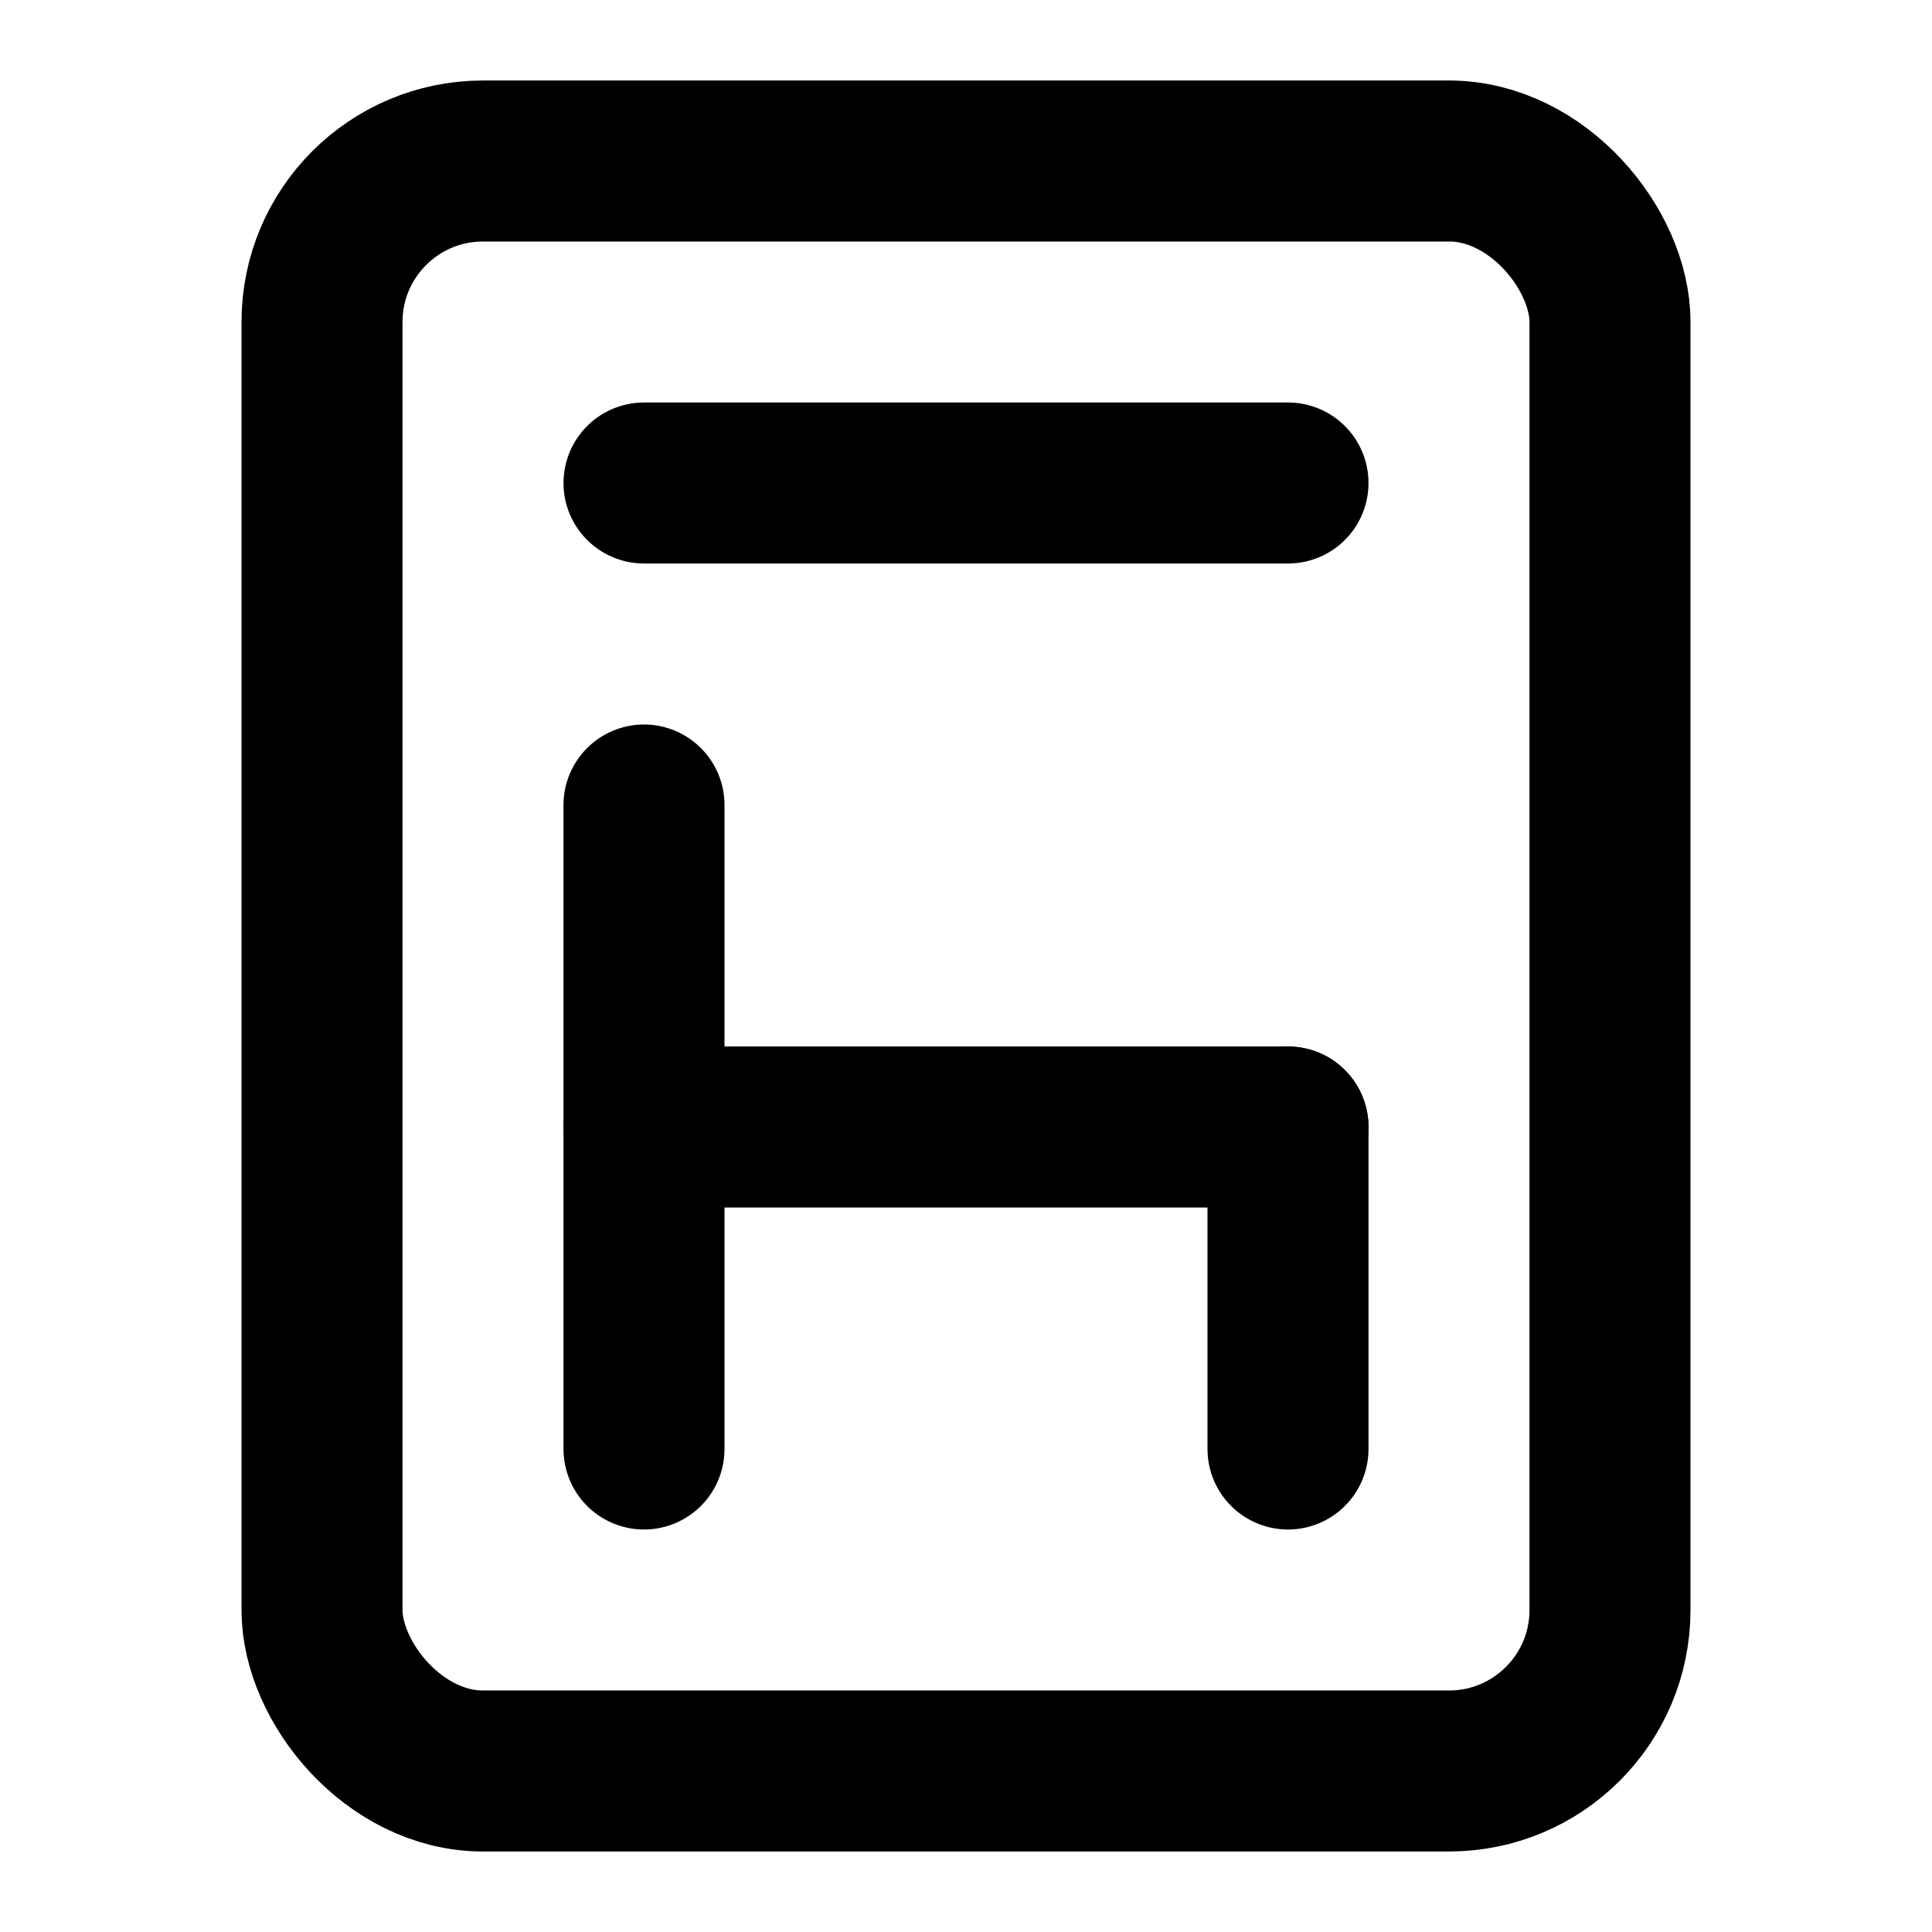
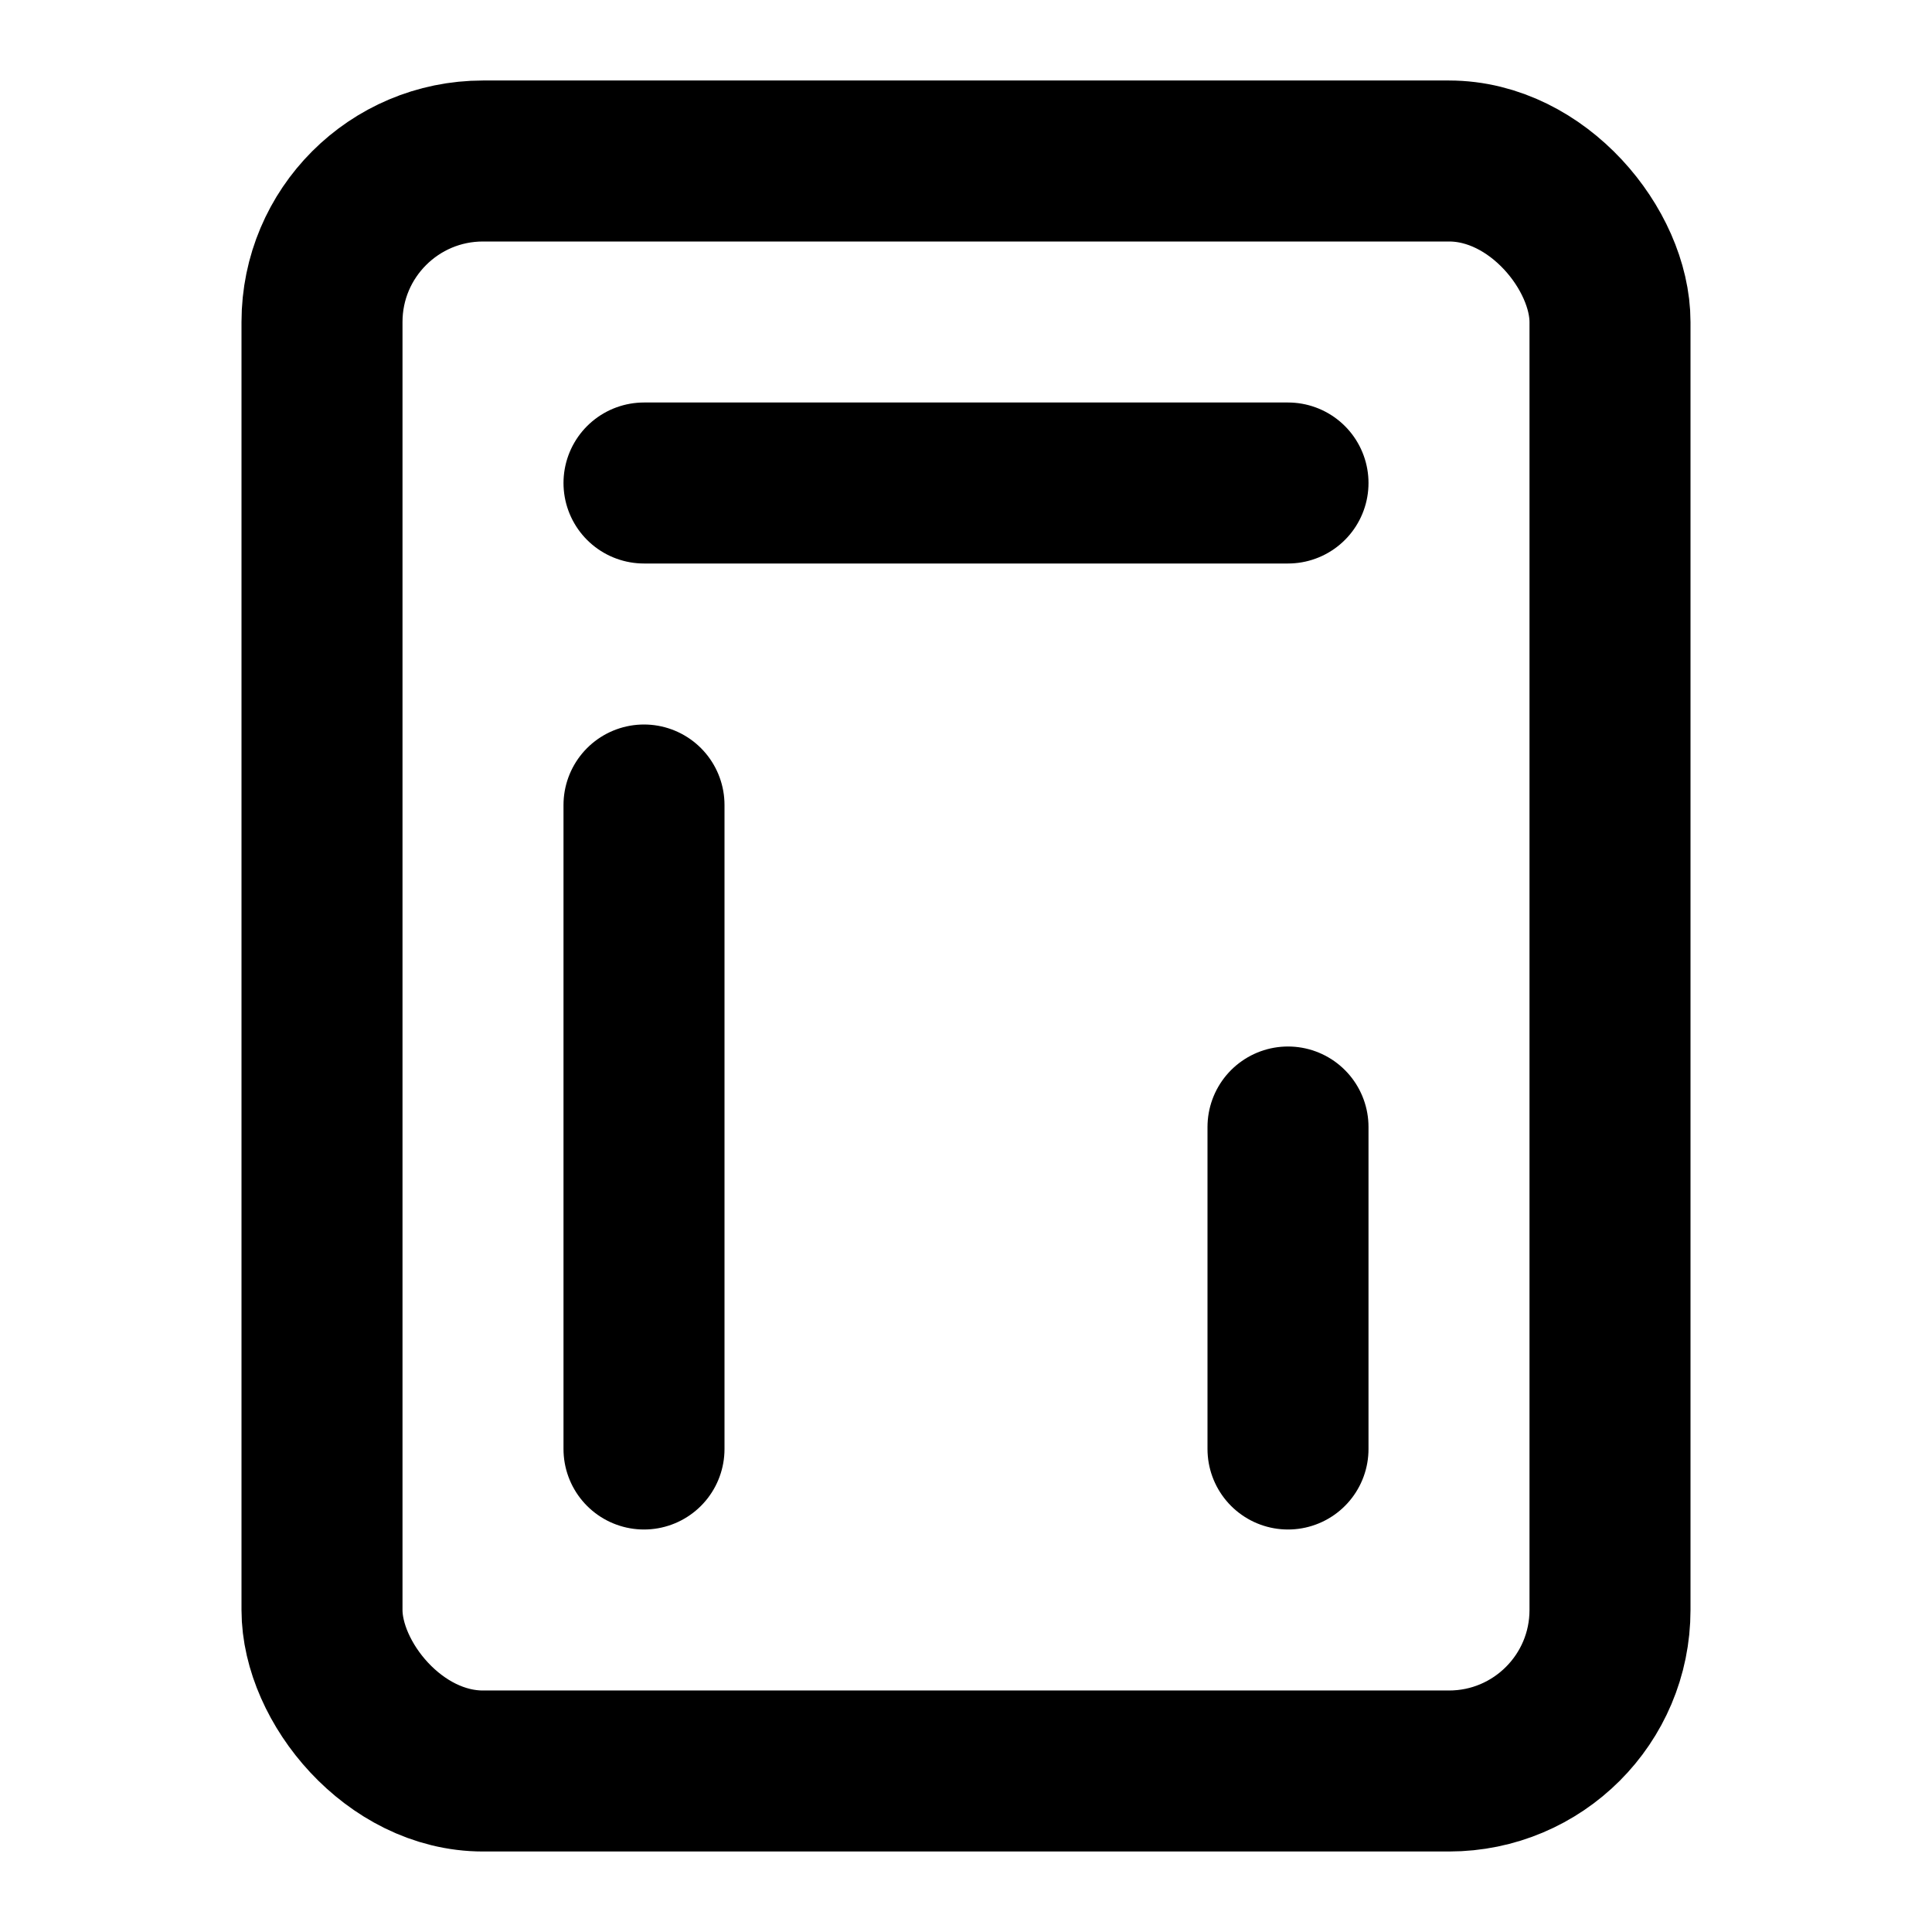
<svg xmlns="http://www.w3.org/2000/svg" width="24" height="24" viewBox="0 0 24 24" fill="none" stroke="currentColor" stroke-width="2" stroke-linecap="round" stroke-linejoin="round">
  <rect width="16" height="20" x="4" y="2" rx="2" />
  <line x1="8" x2="16" y1="6" y2="6" />
  <line x1="16" x2="16" y1="14" y2="18" />
  <line x1="8" x2="8" y1="10" y2="18" />
-   <line x1="8" x2="16" y1="14" y2="14" />
</svg>